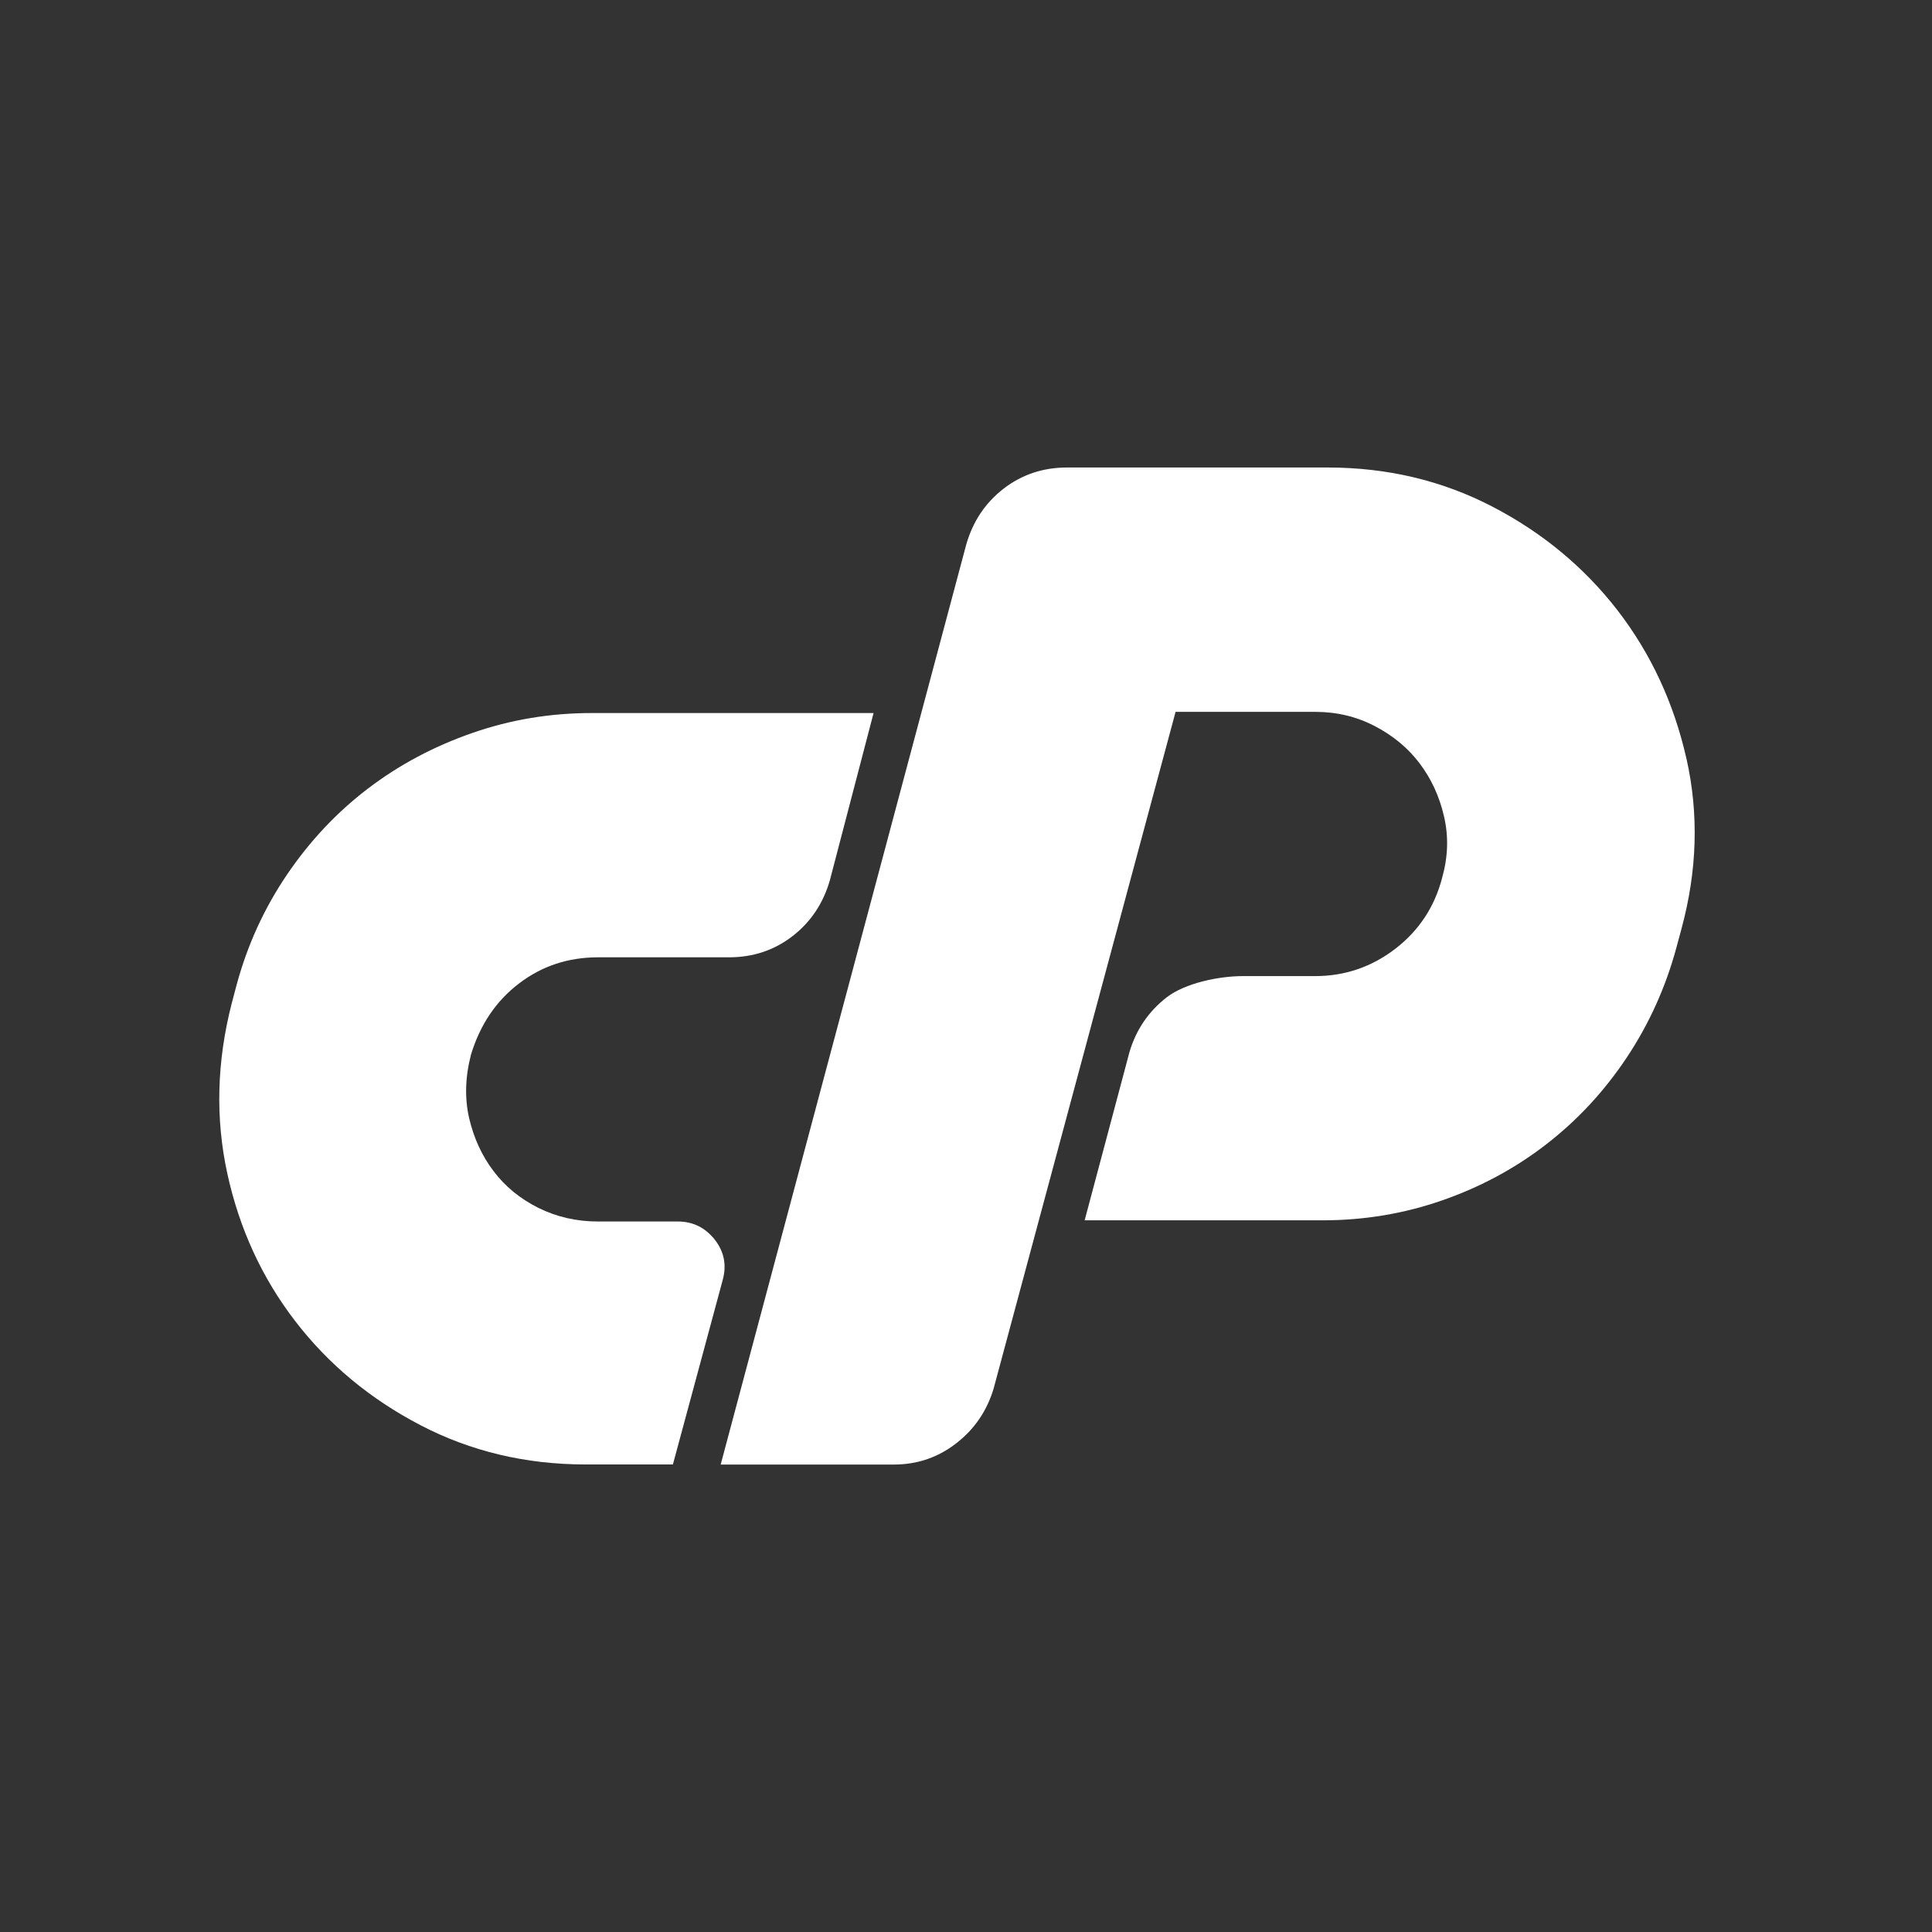
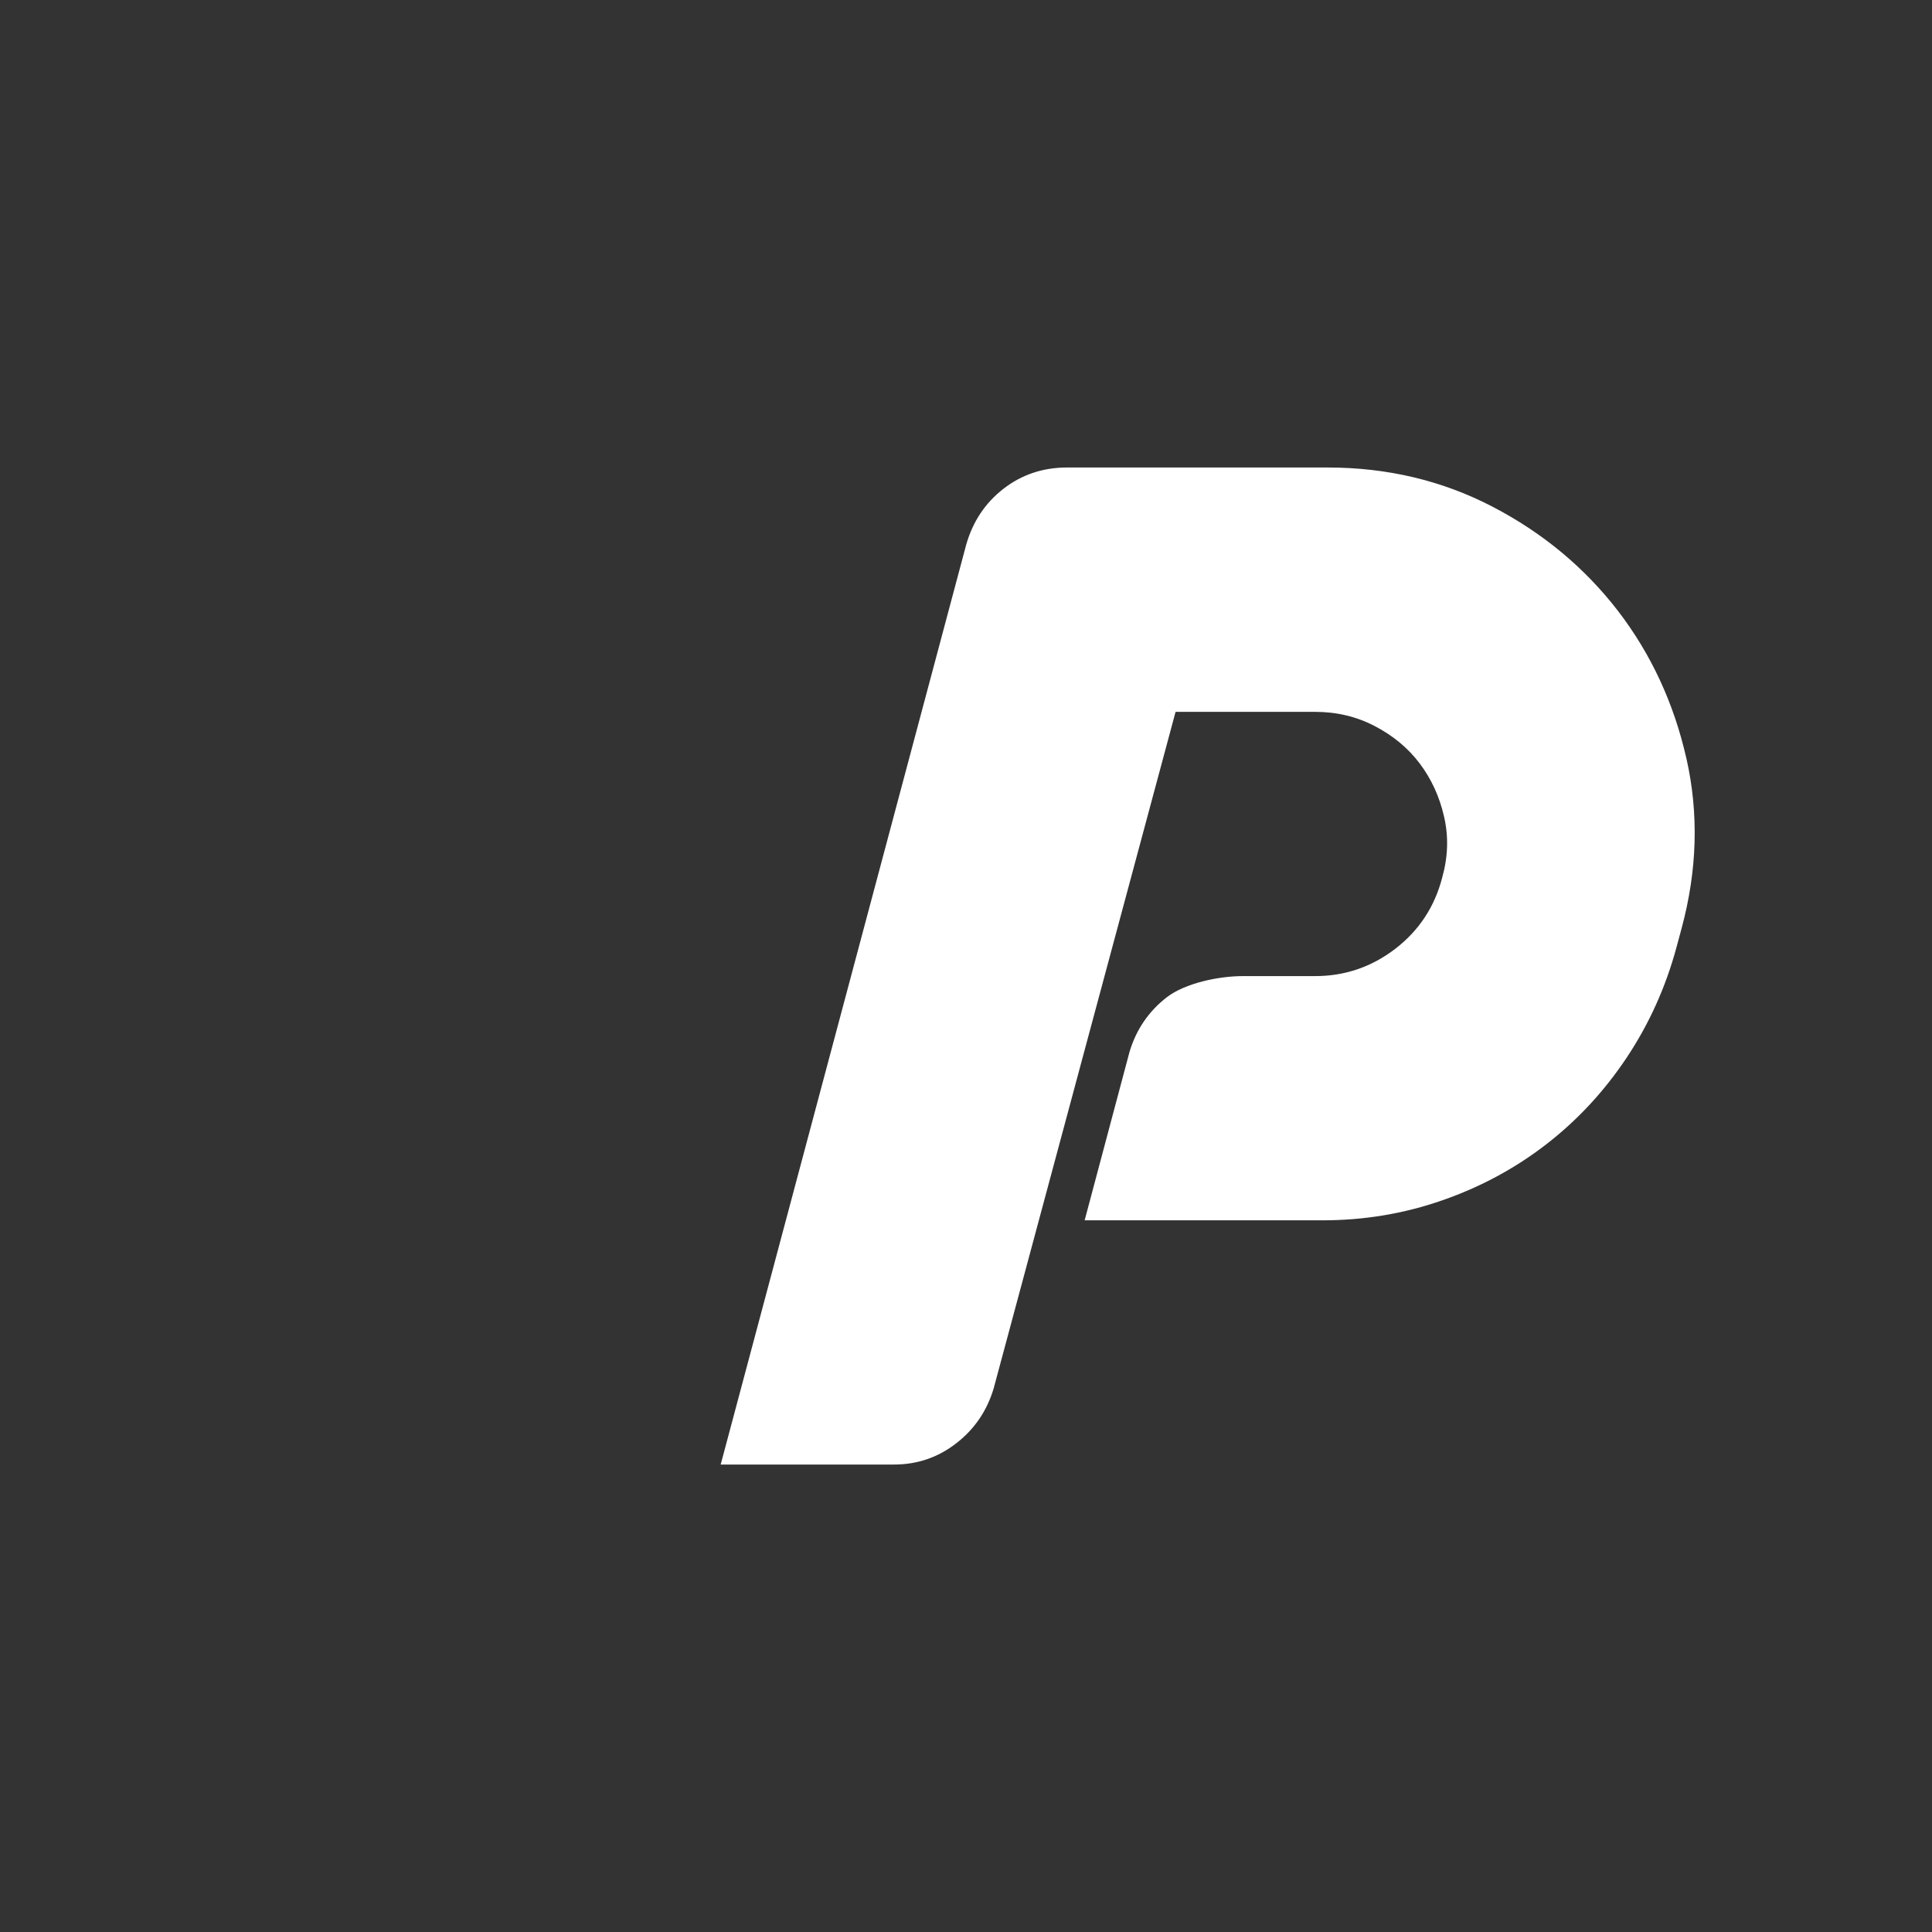
<svg xmlns="http://www.w3.org/2000/svg" id="a" viewBox="0 0 44 44">
  <rect x="0" y="0" width="44" height="44" fill="#333333" stroke="none" />
  <defs>
    <style>.shape{fill:#fff;stroke-width:0px;}</style>
  </defs>
-   <path class="shape" d="m16.277,28.23c-.219-.274-.498-.411-.838-.411h-1.817c-.492,0-.945-.104-1.362-.311-.417-.209-.757-.487-1.021-.838-.266-.351-.449-.753-.555-1.206-.104-.455-.089-.938.043-1.447.208-.683.572-1.221,1.093-1.619s1.121-.596,1.802-.596h2.981c.547,0,1.03-.16,1.447-.483.415-.321.7-.747.851-1.276l.994-3.804h-6.416c-.947,0-1.855.151-2.725.455-.87.302-1.661.723-2.37,1.262-.709.54-1.325,1.193-1.845,1.959s-.904,1.604-1.149,2.511l-.113.426c-.34,1.325-.374,2.615-.1,3.874.275,1.259.791,2.379,1.547,3.362.757.985,1.708,1.774,2.853,2.37,1.144.596,2.398.894,3.761.894h1.987l1.134-4.2c.094-.34.034-.647-.183-.923Z" />
  <path class="shape" d="m38.407,17.275c-.285-1.259-.804-2.379-1.56-3.364-.759-.983-1.708-1.774-2.853-2.37-1.145-.596-2.398-.894-3.761-.894h-5.931c-.549,0-1.032.162-1.447.483-.417.323-.7.747-.851,1.277l-5.591,20.947h3.946c.528,0,1.002-.16,1.417-.483.417-.321.7-.738.853-1.247l4.144-15.412h3.178c.492,0,.945.108,1.362.326.415.217.757.5,1.021.851.264.351.449.751.553,1.206.106.455.091.919-.042,1.391-.17.662-.525,1.202-1.064,1.619-.54.415-1.149.625-1.83.625h-1.647c-.547,0-1.313.16-1.73.481-.417.323-.7.74-.851,1.249l-1.021,3.832h5.419c.945,0,1.853-.151,2.725-.455.87-.302,1.661-.728,2.37-1.277.71-.549,1.319-1.206,1.83-1.972.51-.766.889-1.604,1.134-2.511l.115-.426c.359-1.325.396-2.615.113-3.874Z" />
</svg>